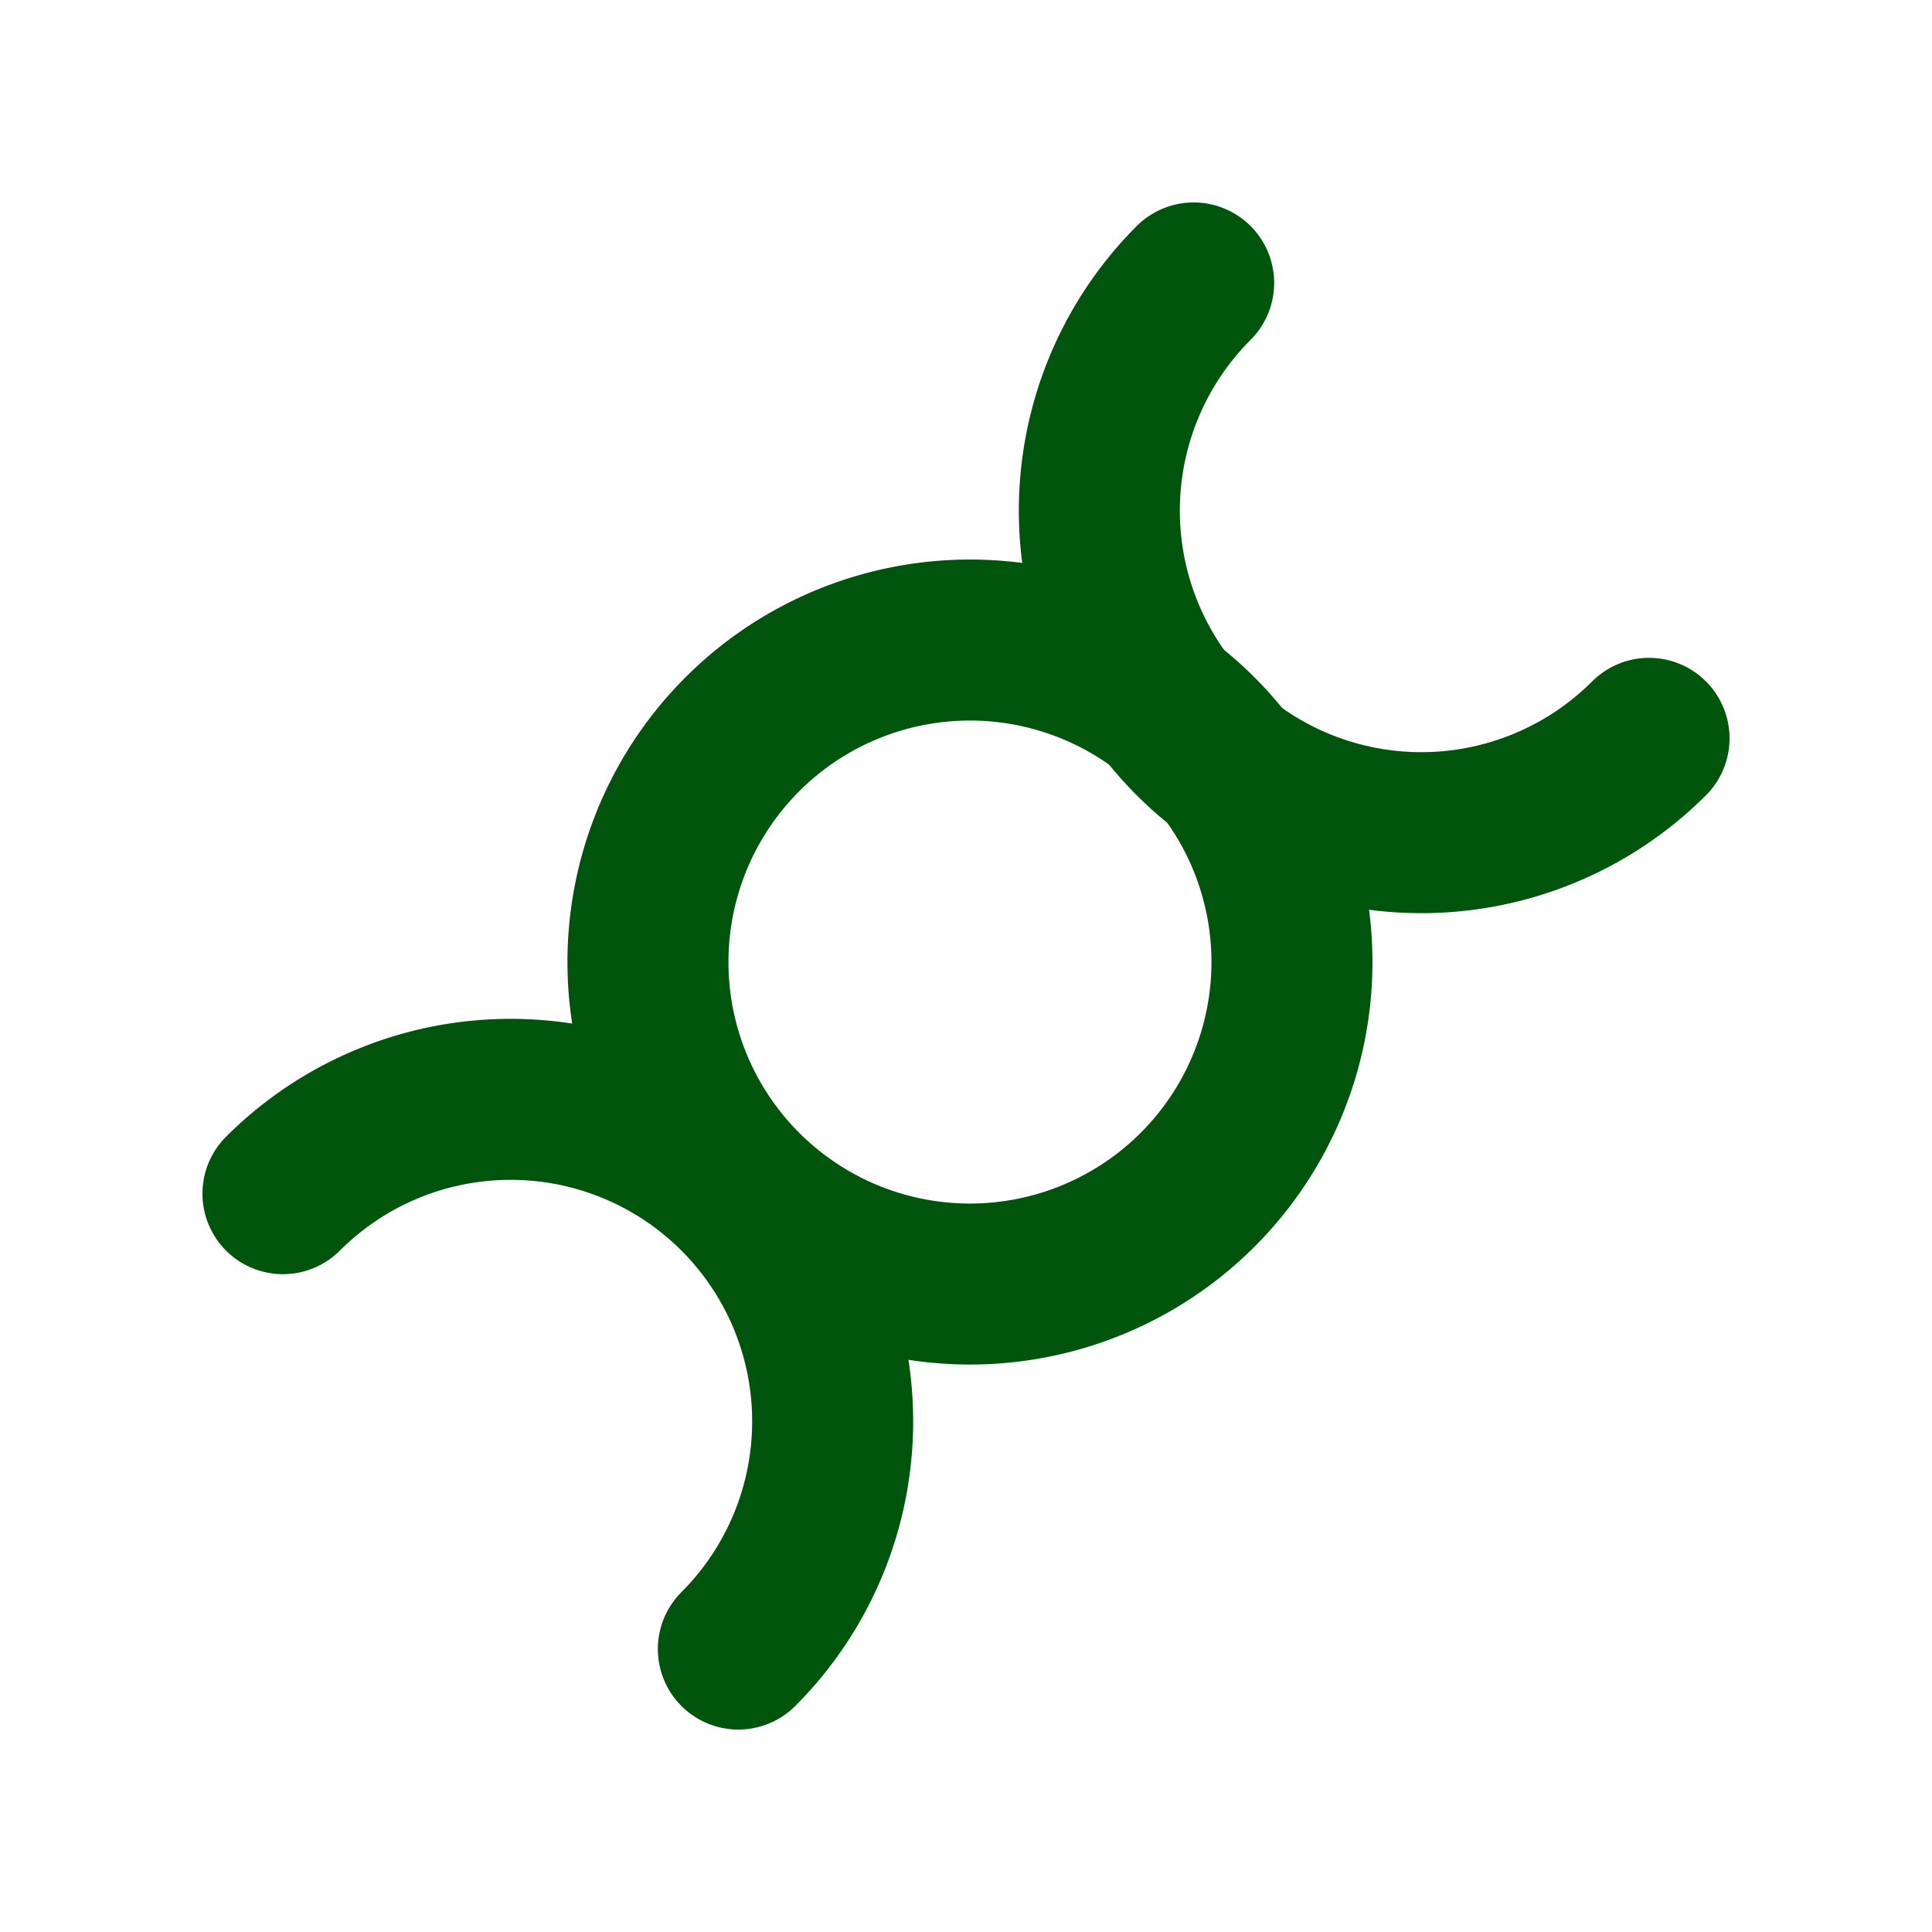
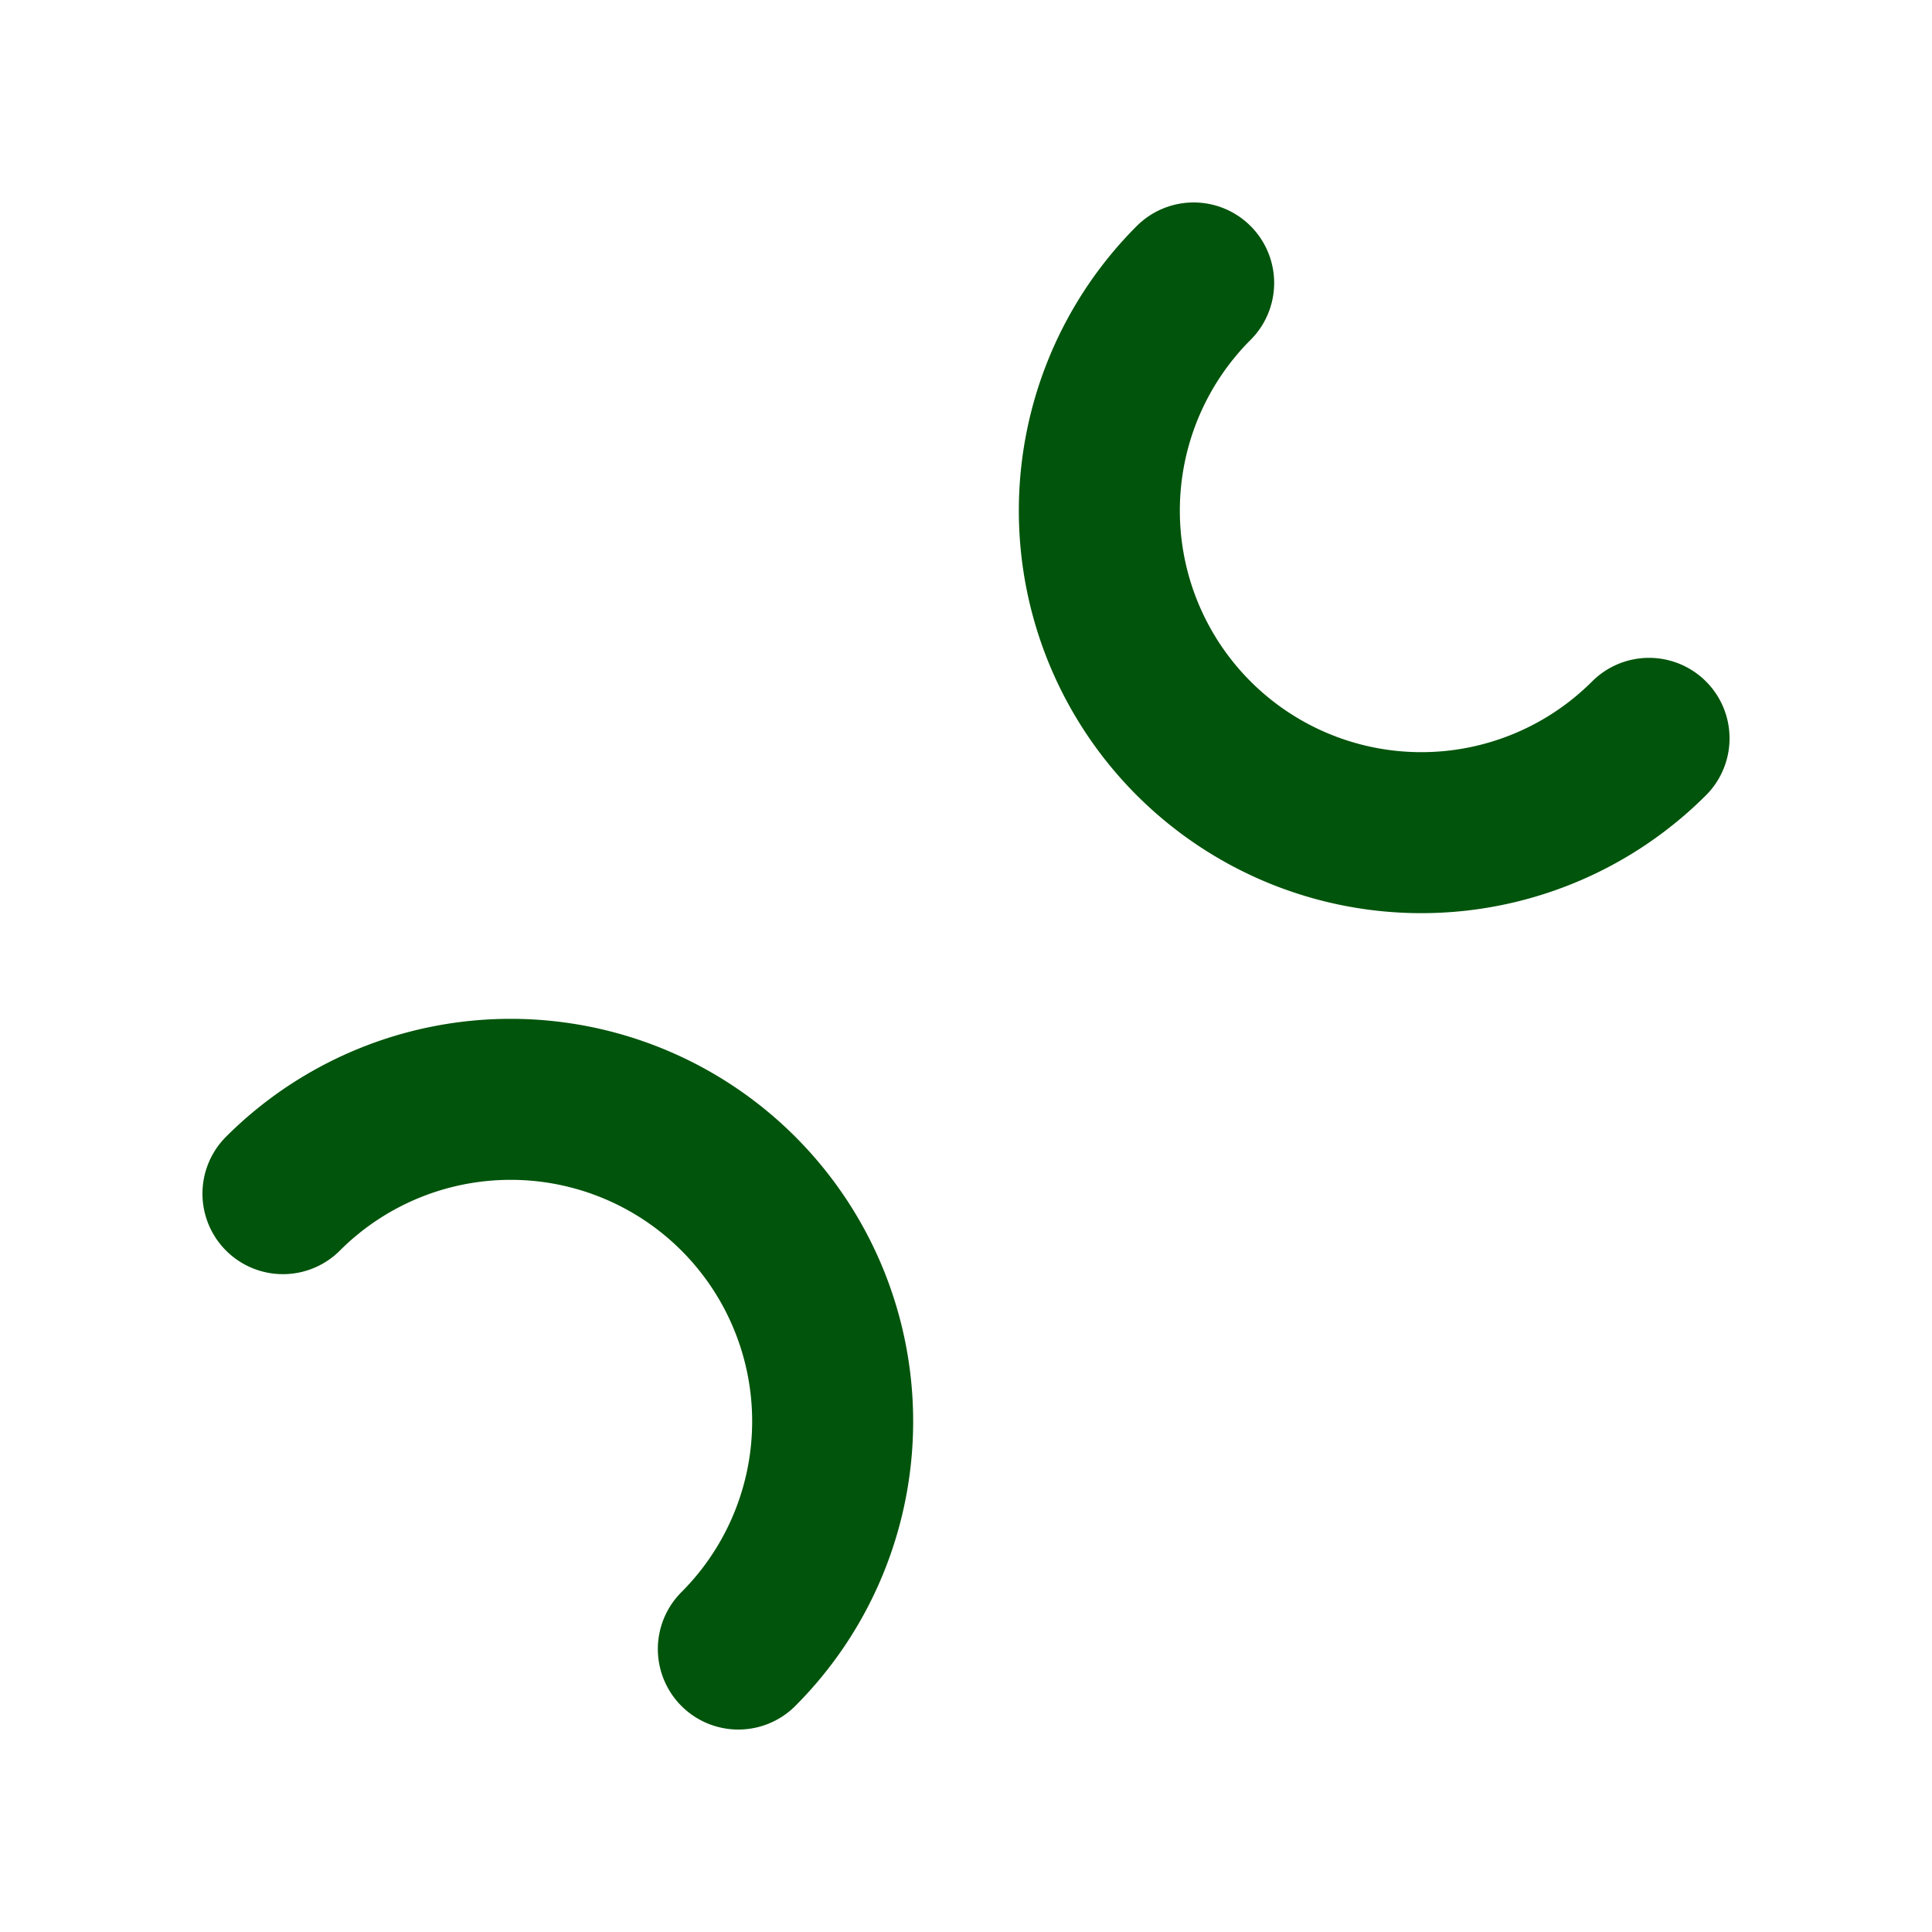
<svg xmlns="http://www.w3.org/2000/svg" class="icon icon-tabler icons-tabler-outline icon-tabler-dna" stroke-linejoin="round" stroke-linecap="round" stroke-width="2" stroke="#00540b" fill="none" viewBox="0 0 24 24" height="24" width="24">
-   <path fill="none" d="M0 0h24v24H0z" stroke="none" />
-   <path d="M14.828 14.828a4 4 0 1 0 -5.656 -5.656a4 4 0 0 0 5.656 5.656z" />
  <path d="M9.172 20.485a4 4 0 1 0 -5.657 -5.657" />
  <path d="M14.828 3.515a4 4 0 0 0 5.657 5.657" />
</svg>